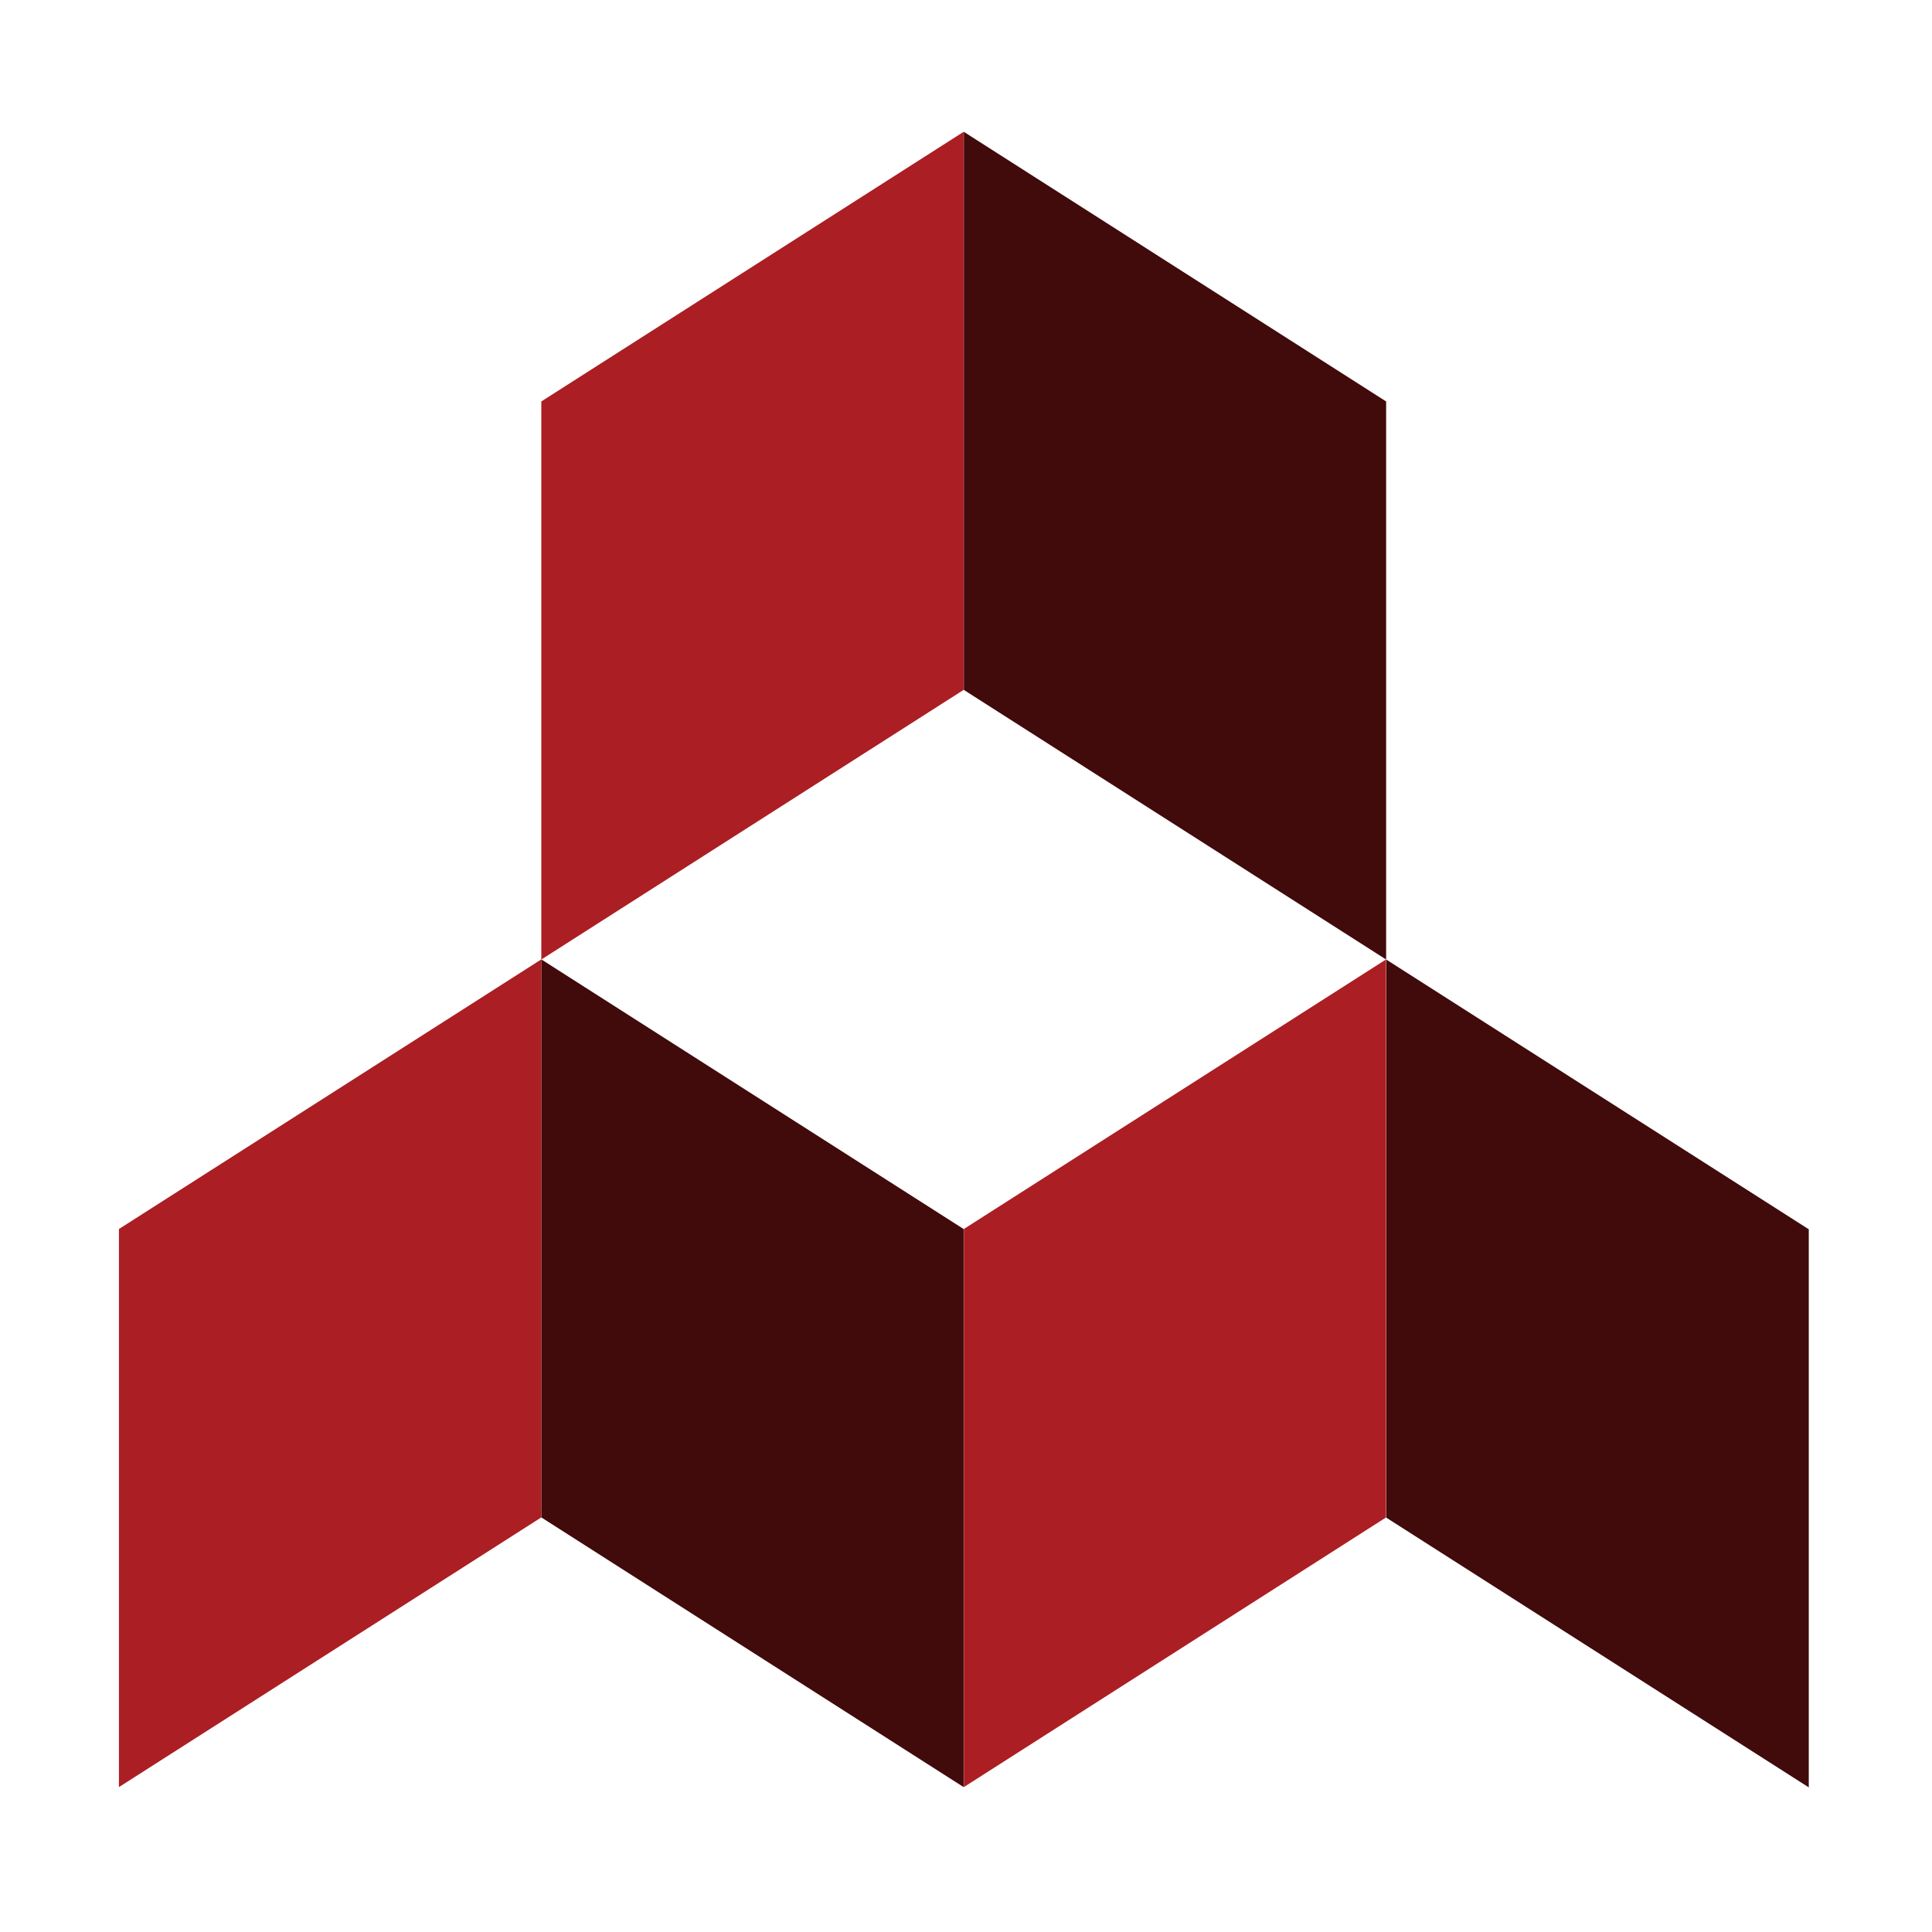
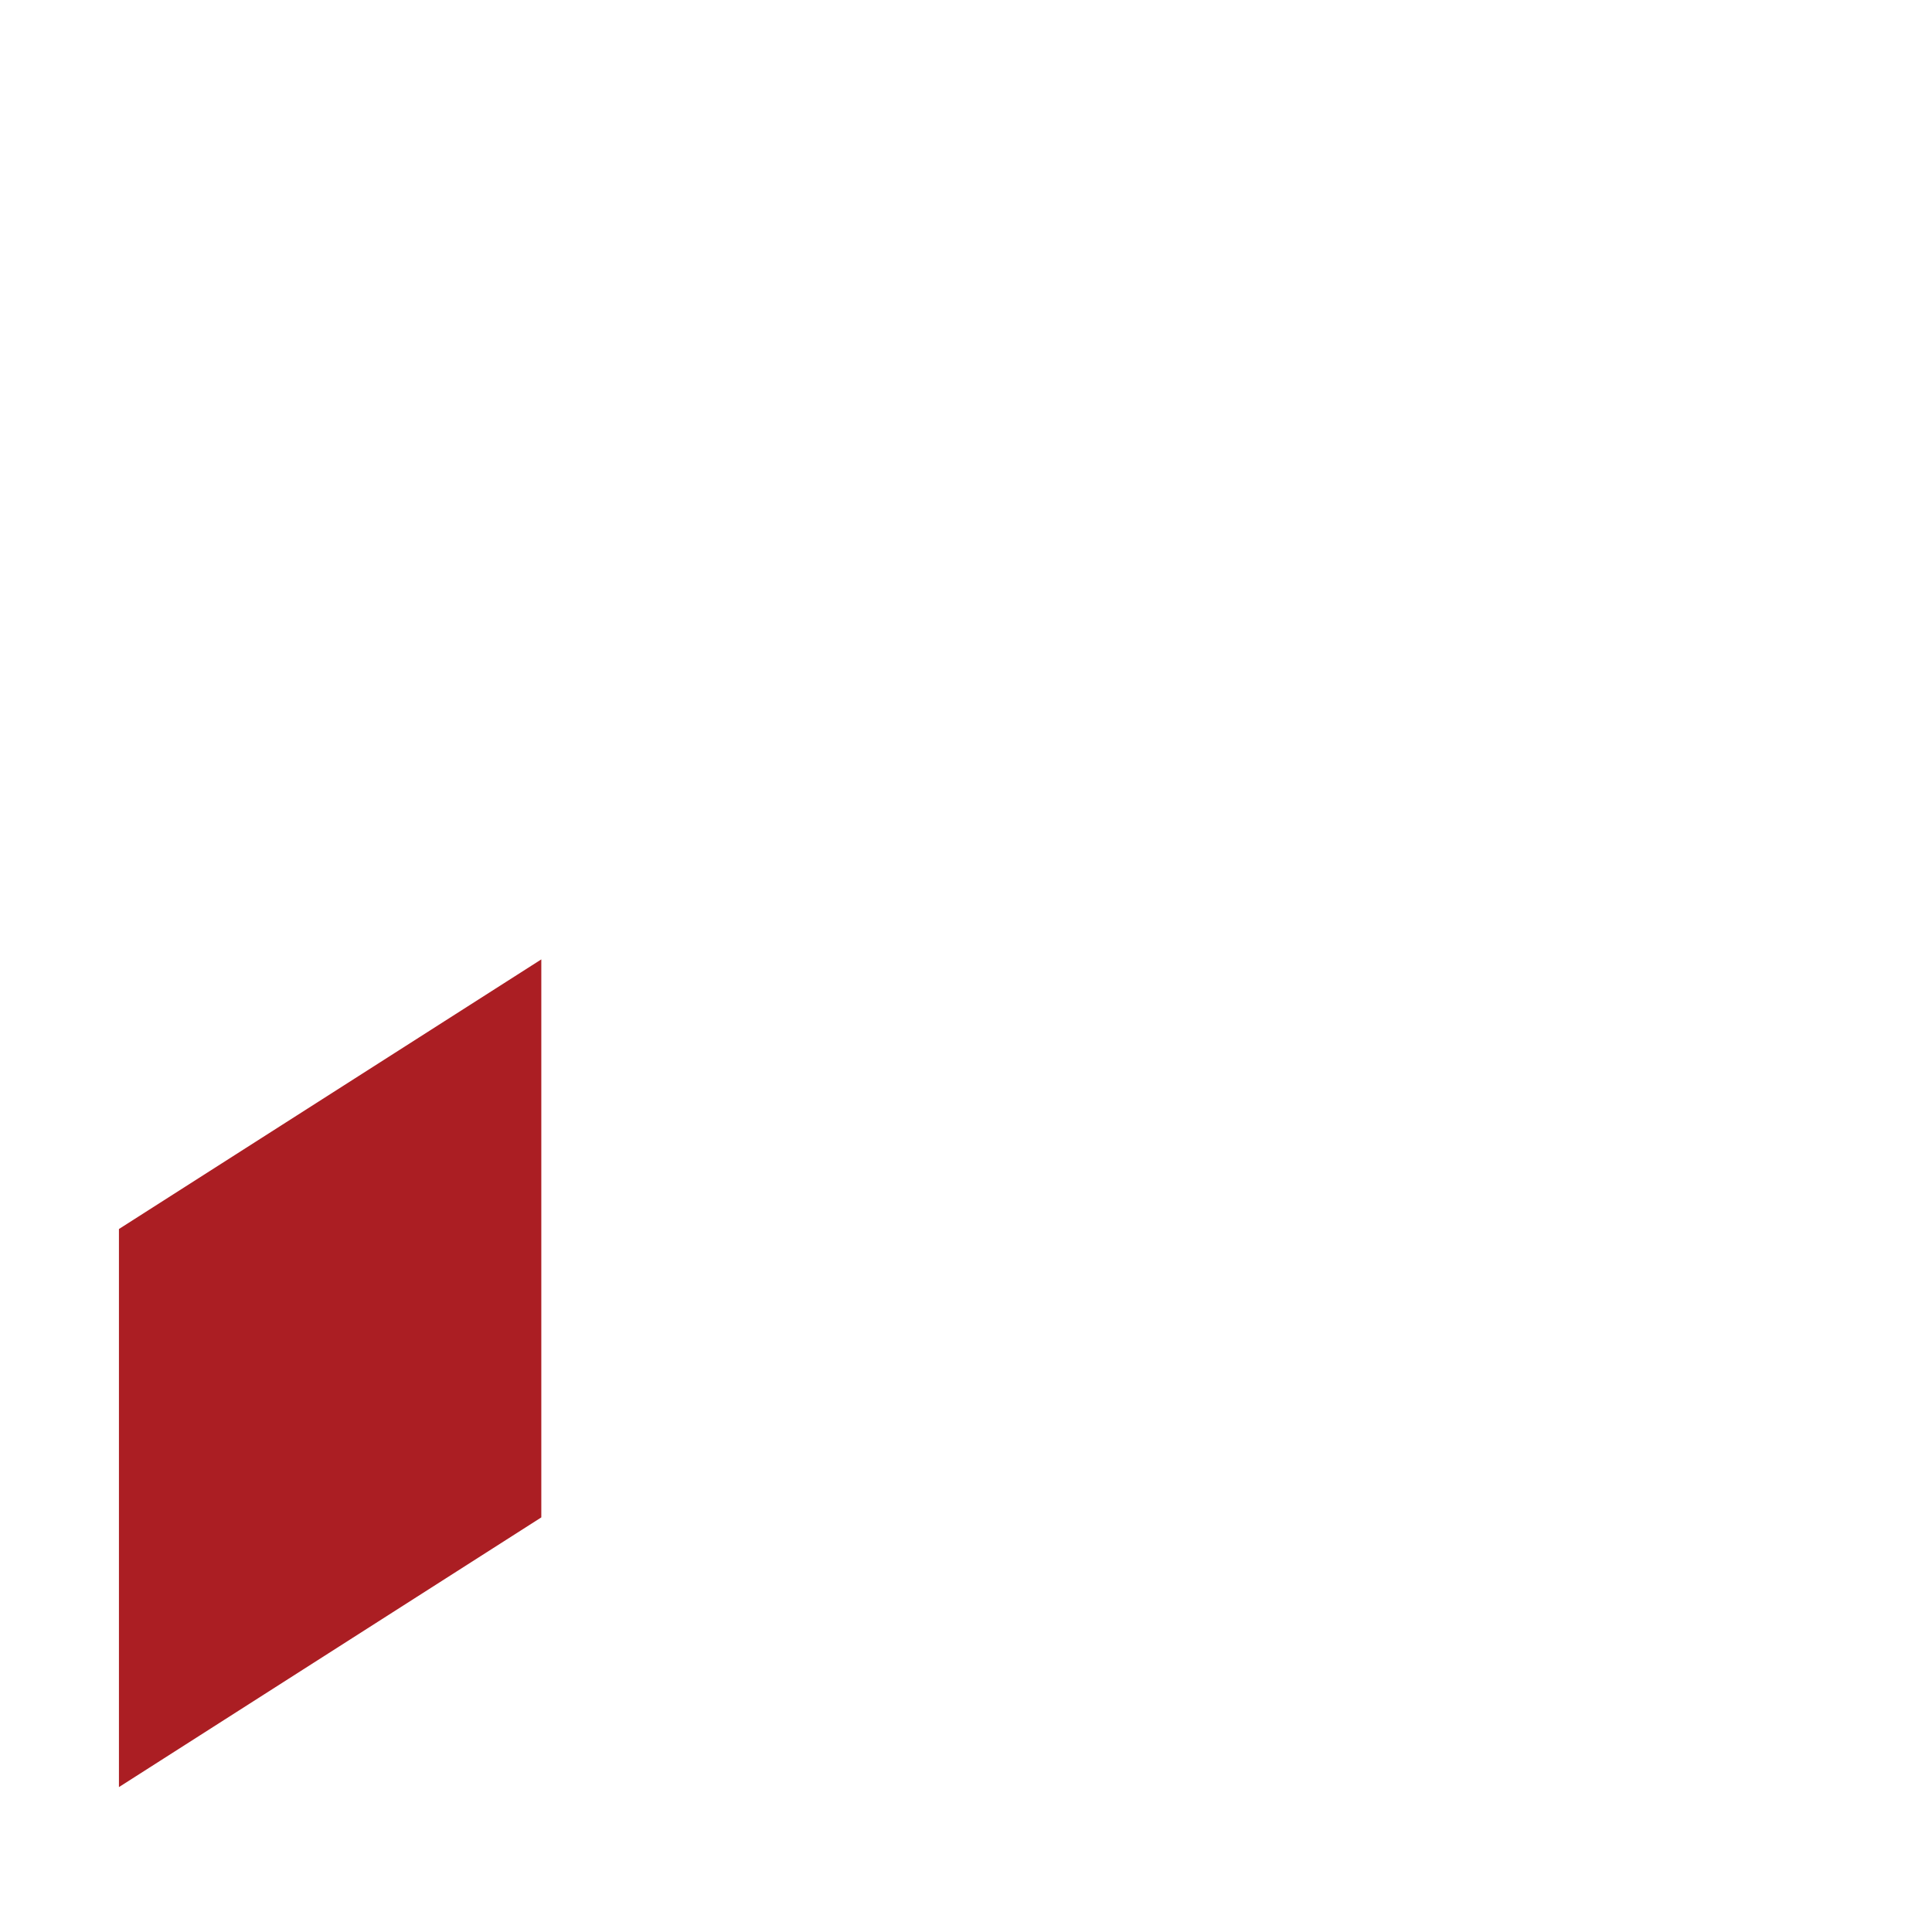
<svg xmlns="http://www.w3.org/2000/svg" data-bbox="17.45 19.34 247.93 242.9" viewBox="0 0 283.46 283.46" data-type="color">
  <g>
-     <path fill="#410a0b" d="m141.38 262.2-61.96-39.57v-81.87l61.96 39.56v81.88z" data-color="1" />
-     <path fill="#ab1e23" d="m141.41 262.2 61.96-39.57v-81.87l-61.96 39.56v81.88z" data-color="2" />
-     <path fill="#ab1e23" d="M141.38 19.34 79.42 58.9v81.88l61.96-39.56V19.34z" data-color="2" />
-     <path fill="#410a0b" d="m141.41 19.34 61.96 39.56v81.88l-61.96-39.56V19.34z" data-color="1" />
-     <path fill="#410a0b" d="m265.38 262.24-61.97-39.56V140.8l61.97 39.56v81.88z" data-color="1" />
    <path fill="#ab1e23" d="m17.45 262.2 61.97-39.57v-81.87l-61.97 39.56v81.88z" data-color="2" />
  </g>
</svg>